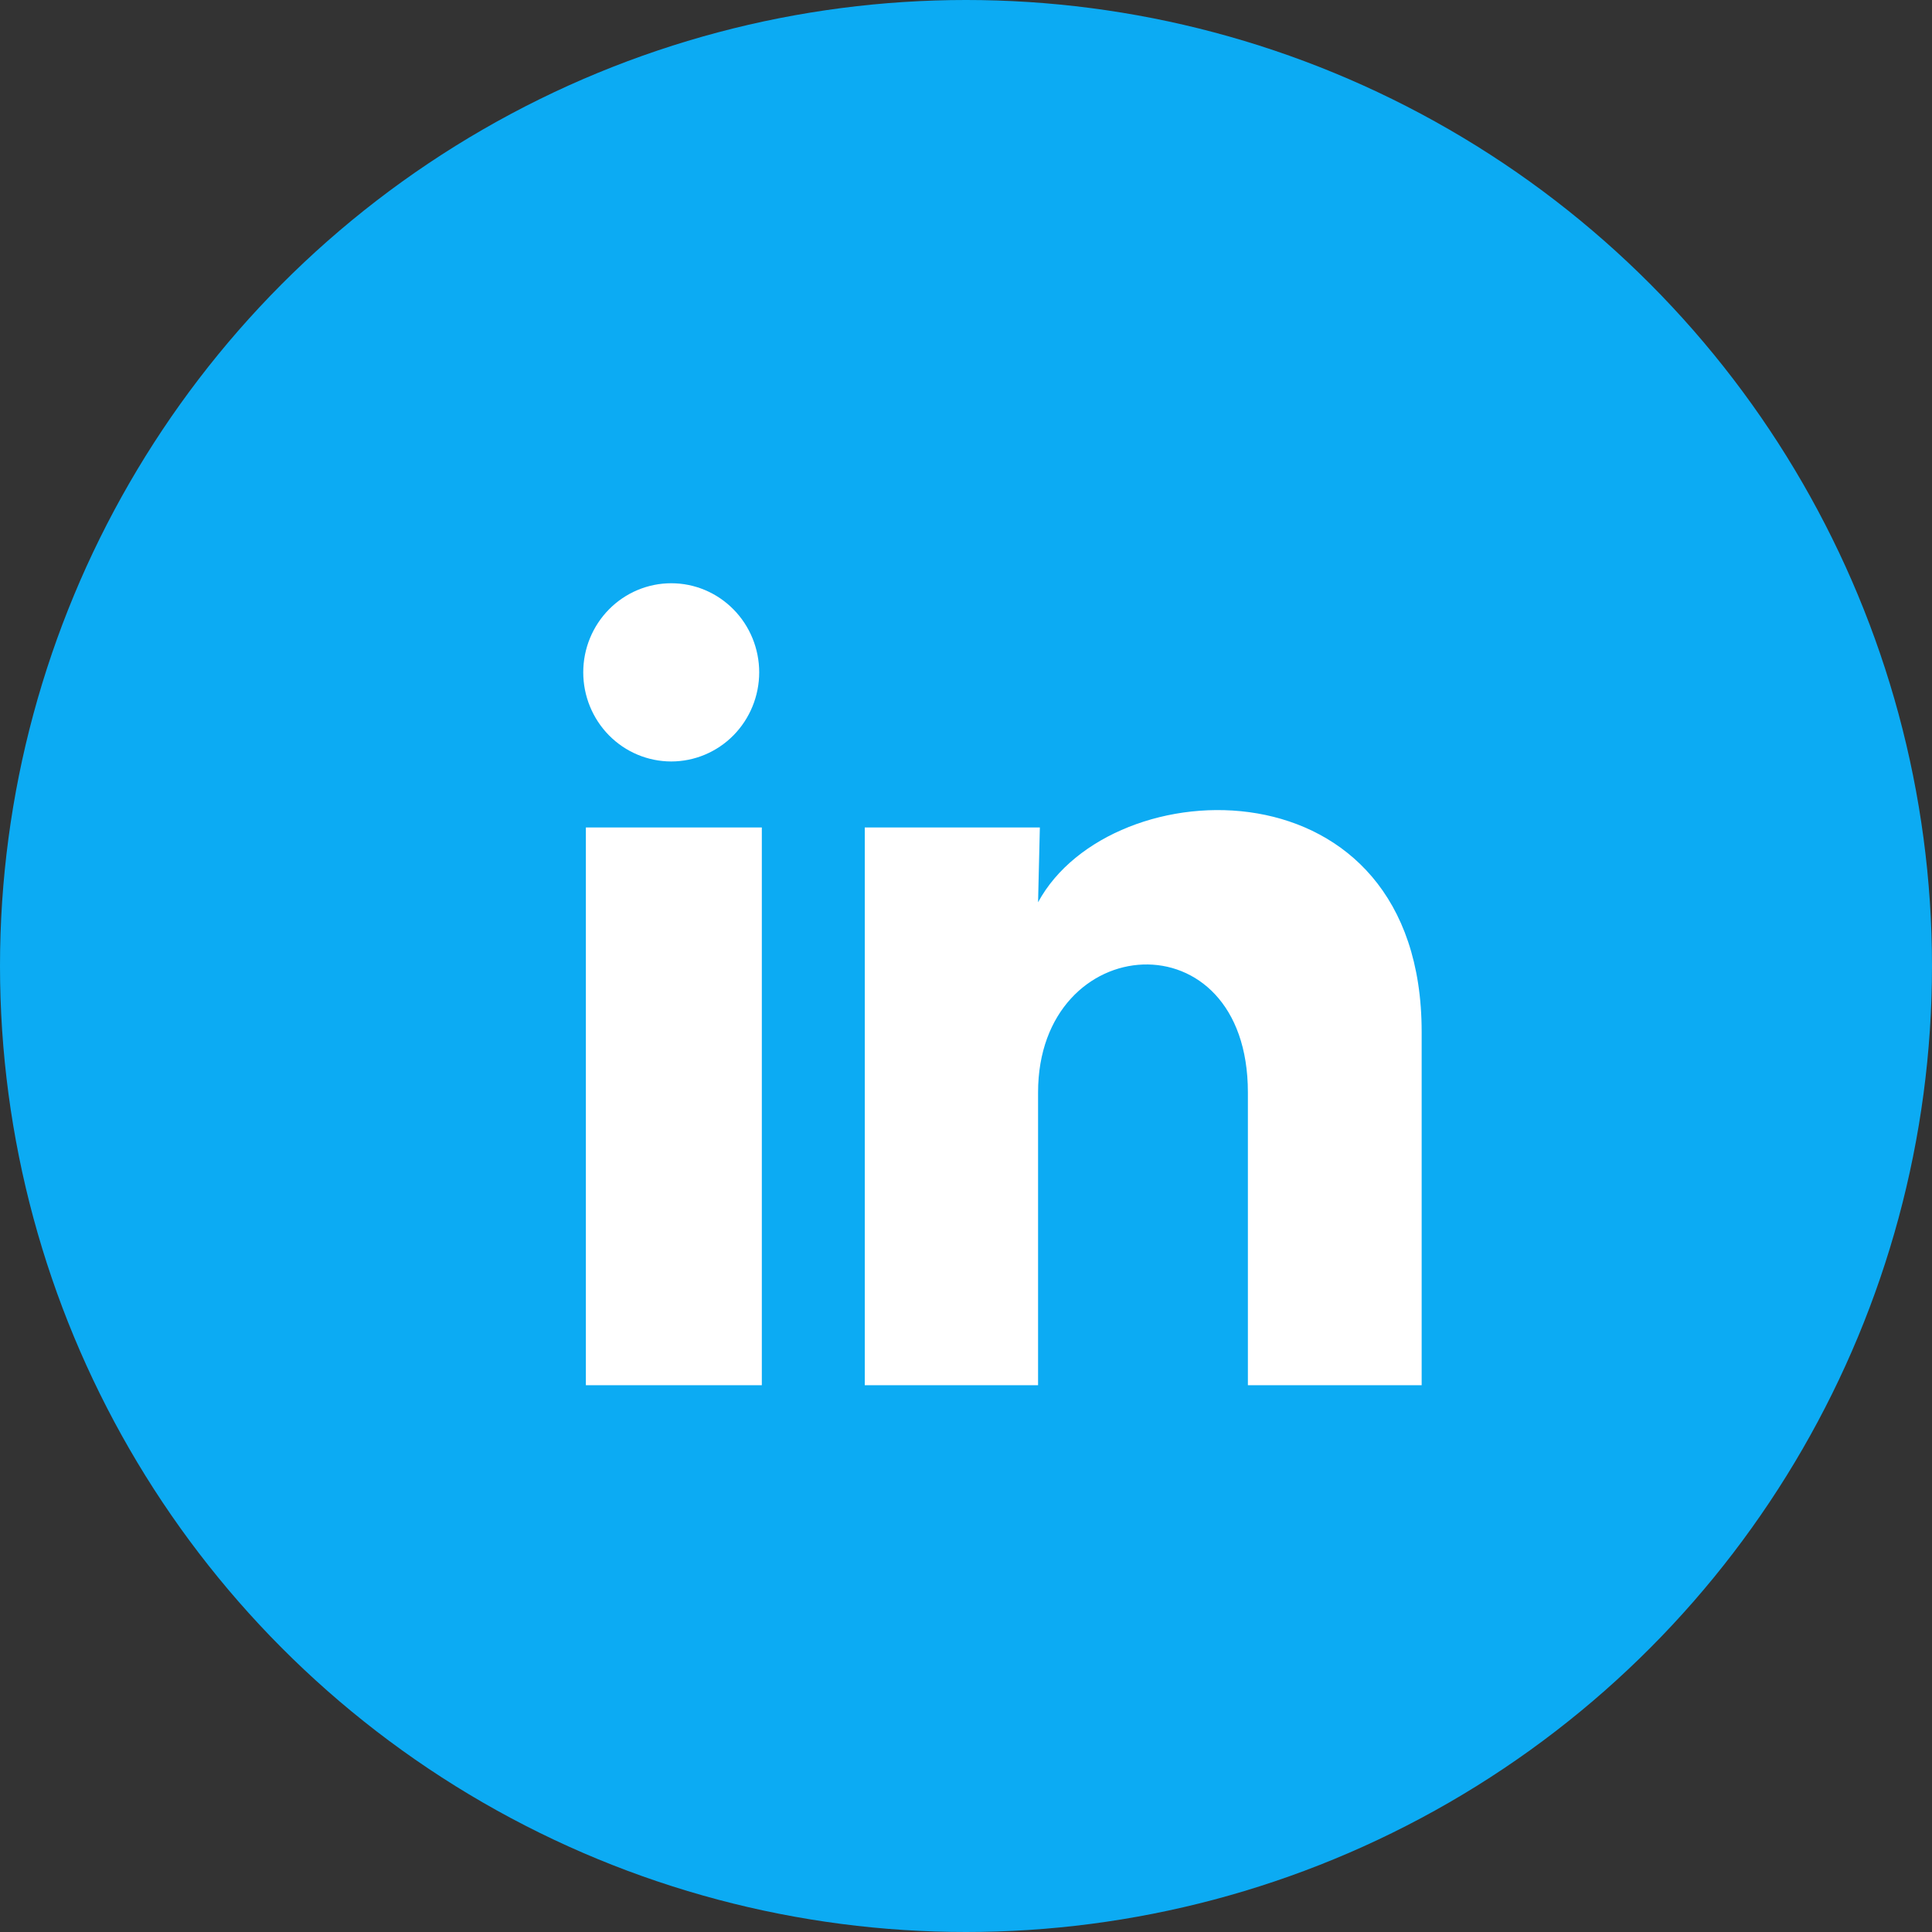
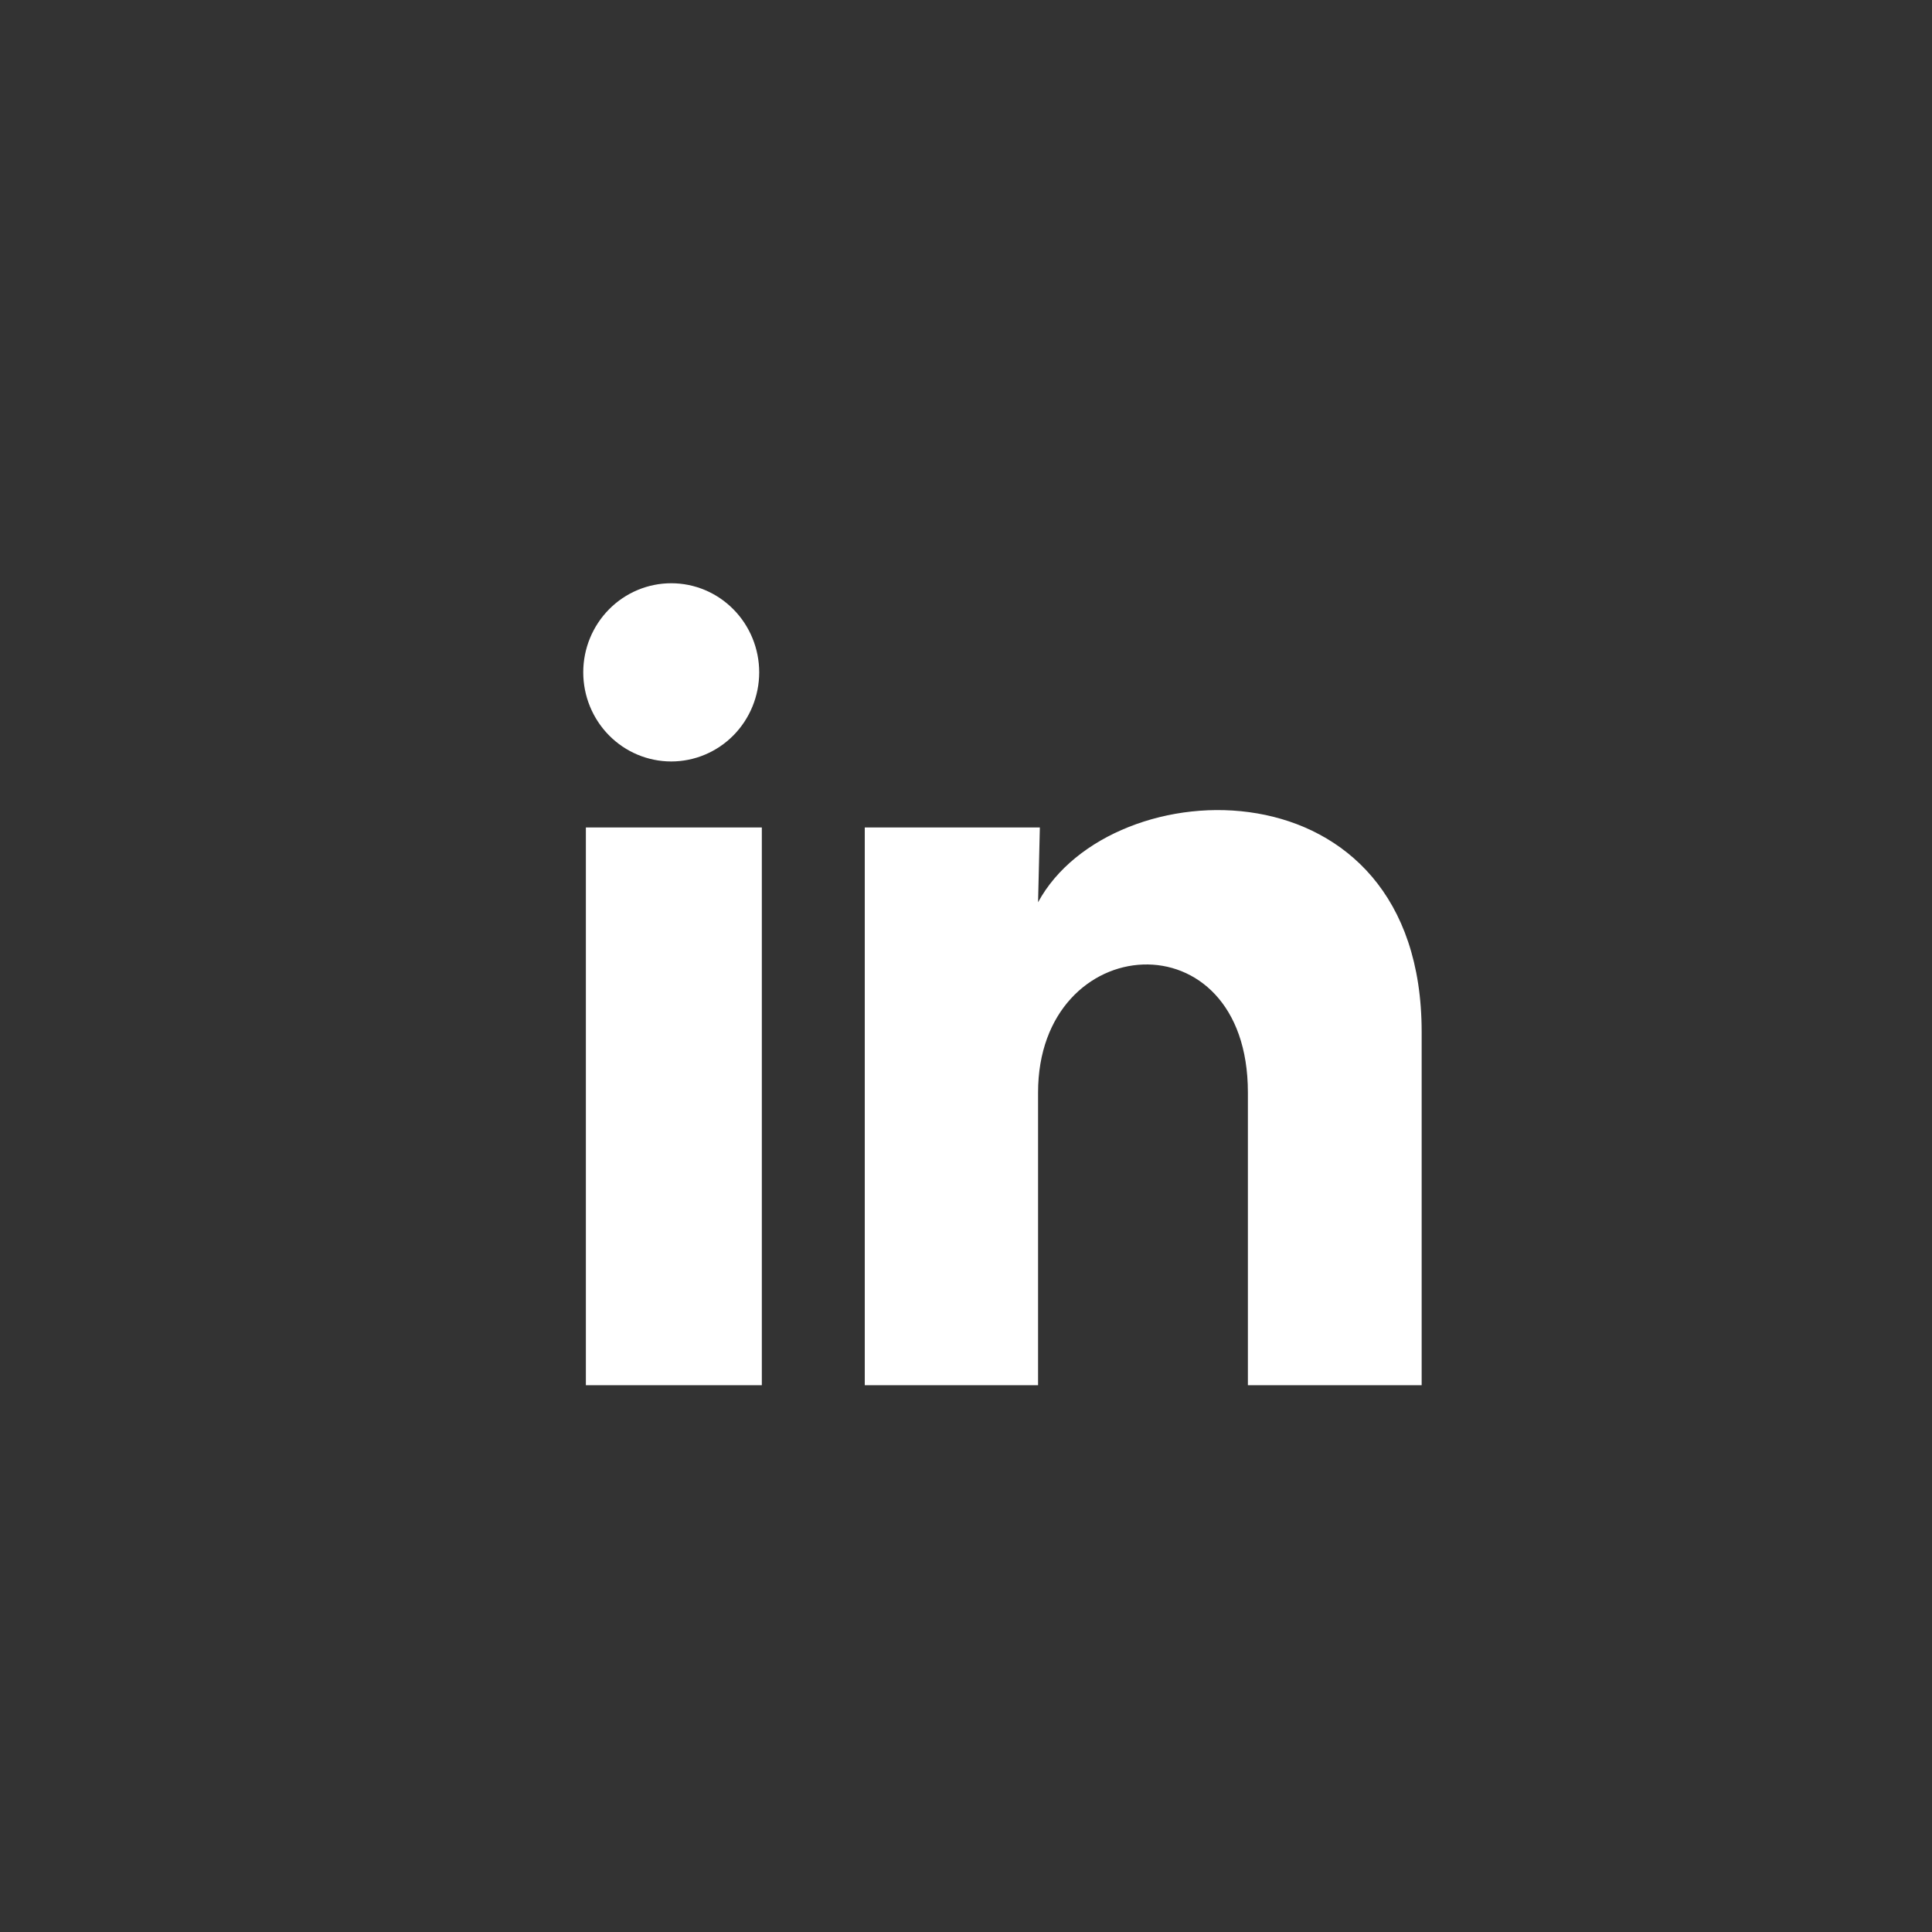
<svg xmlns="http://www.w3.org/2000/svg" width="53" height="53" viewBox="0 0 53 53" fill="none">
  <rect x="0" y="0" width="53" height="53" fill="#333333" stroke="none" />
-   <circle cx="26.5" cy="26.5" r="26.5" fill="#0CABF3" />
  <path d="M20.827 18.445C20.826 19.094 20.572 19.715 20.119 20.174C19.666 20.632 19.052 20.889 18.412 20.889C17.772 20.888 17.158 20.631 16.706 20.172C16.254 19.713 16 19.091 16 18.443C16 17.795 16.255 17.173 16.708 16.715C17.161 16.257 17.775 16 18.415 16C19.055 16 19.669 16.258 20.121 16.717C20.573 17.175 20.827 17.797 20.827 18.445ZM20.899 22.699H16.072V38H20.899V22.699ZM28.526 22.699H23.723V38H28.477V29.97C28.477 25.497 34.233 25.082 34.233 29.97V38H39V28.308C39 20.768 30.481 21.049 28.477 24.752L28.526 22.699Z" fill="white" />
</svg>